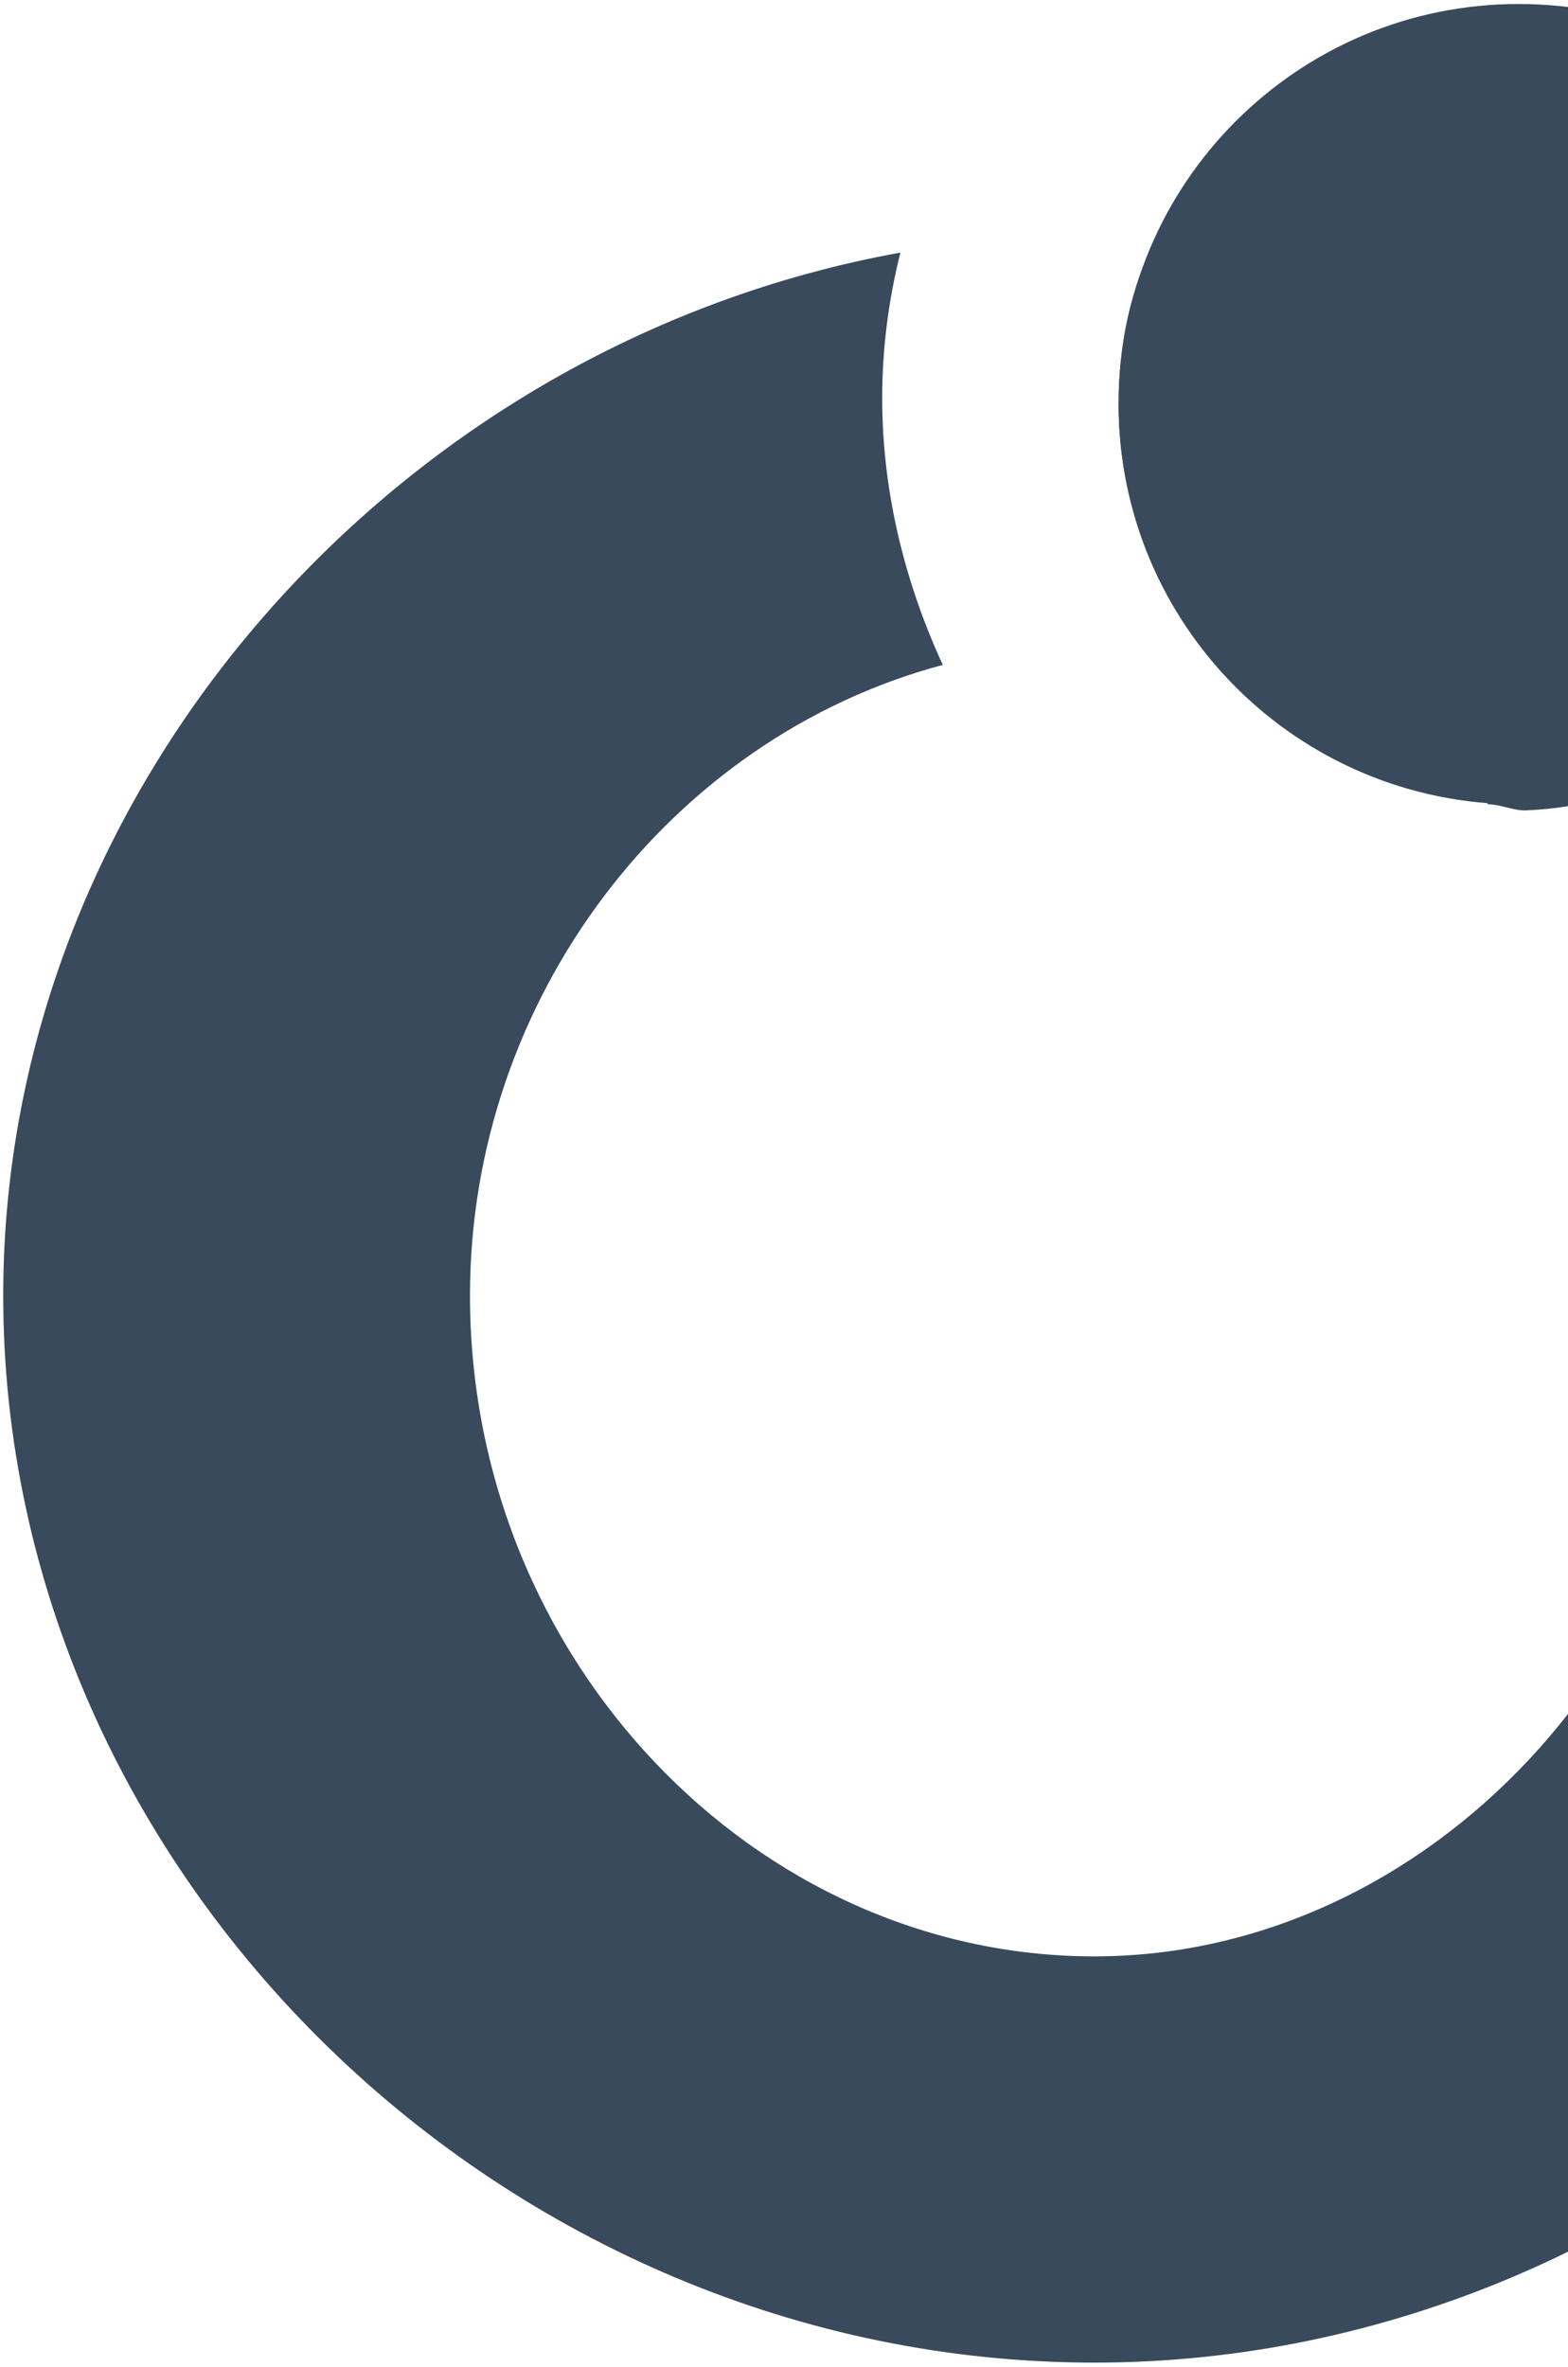
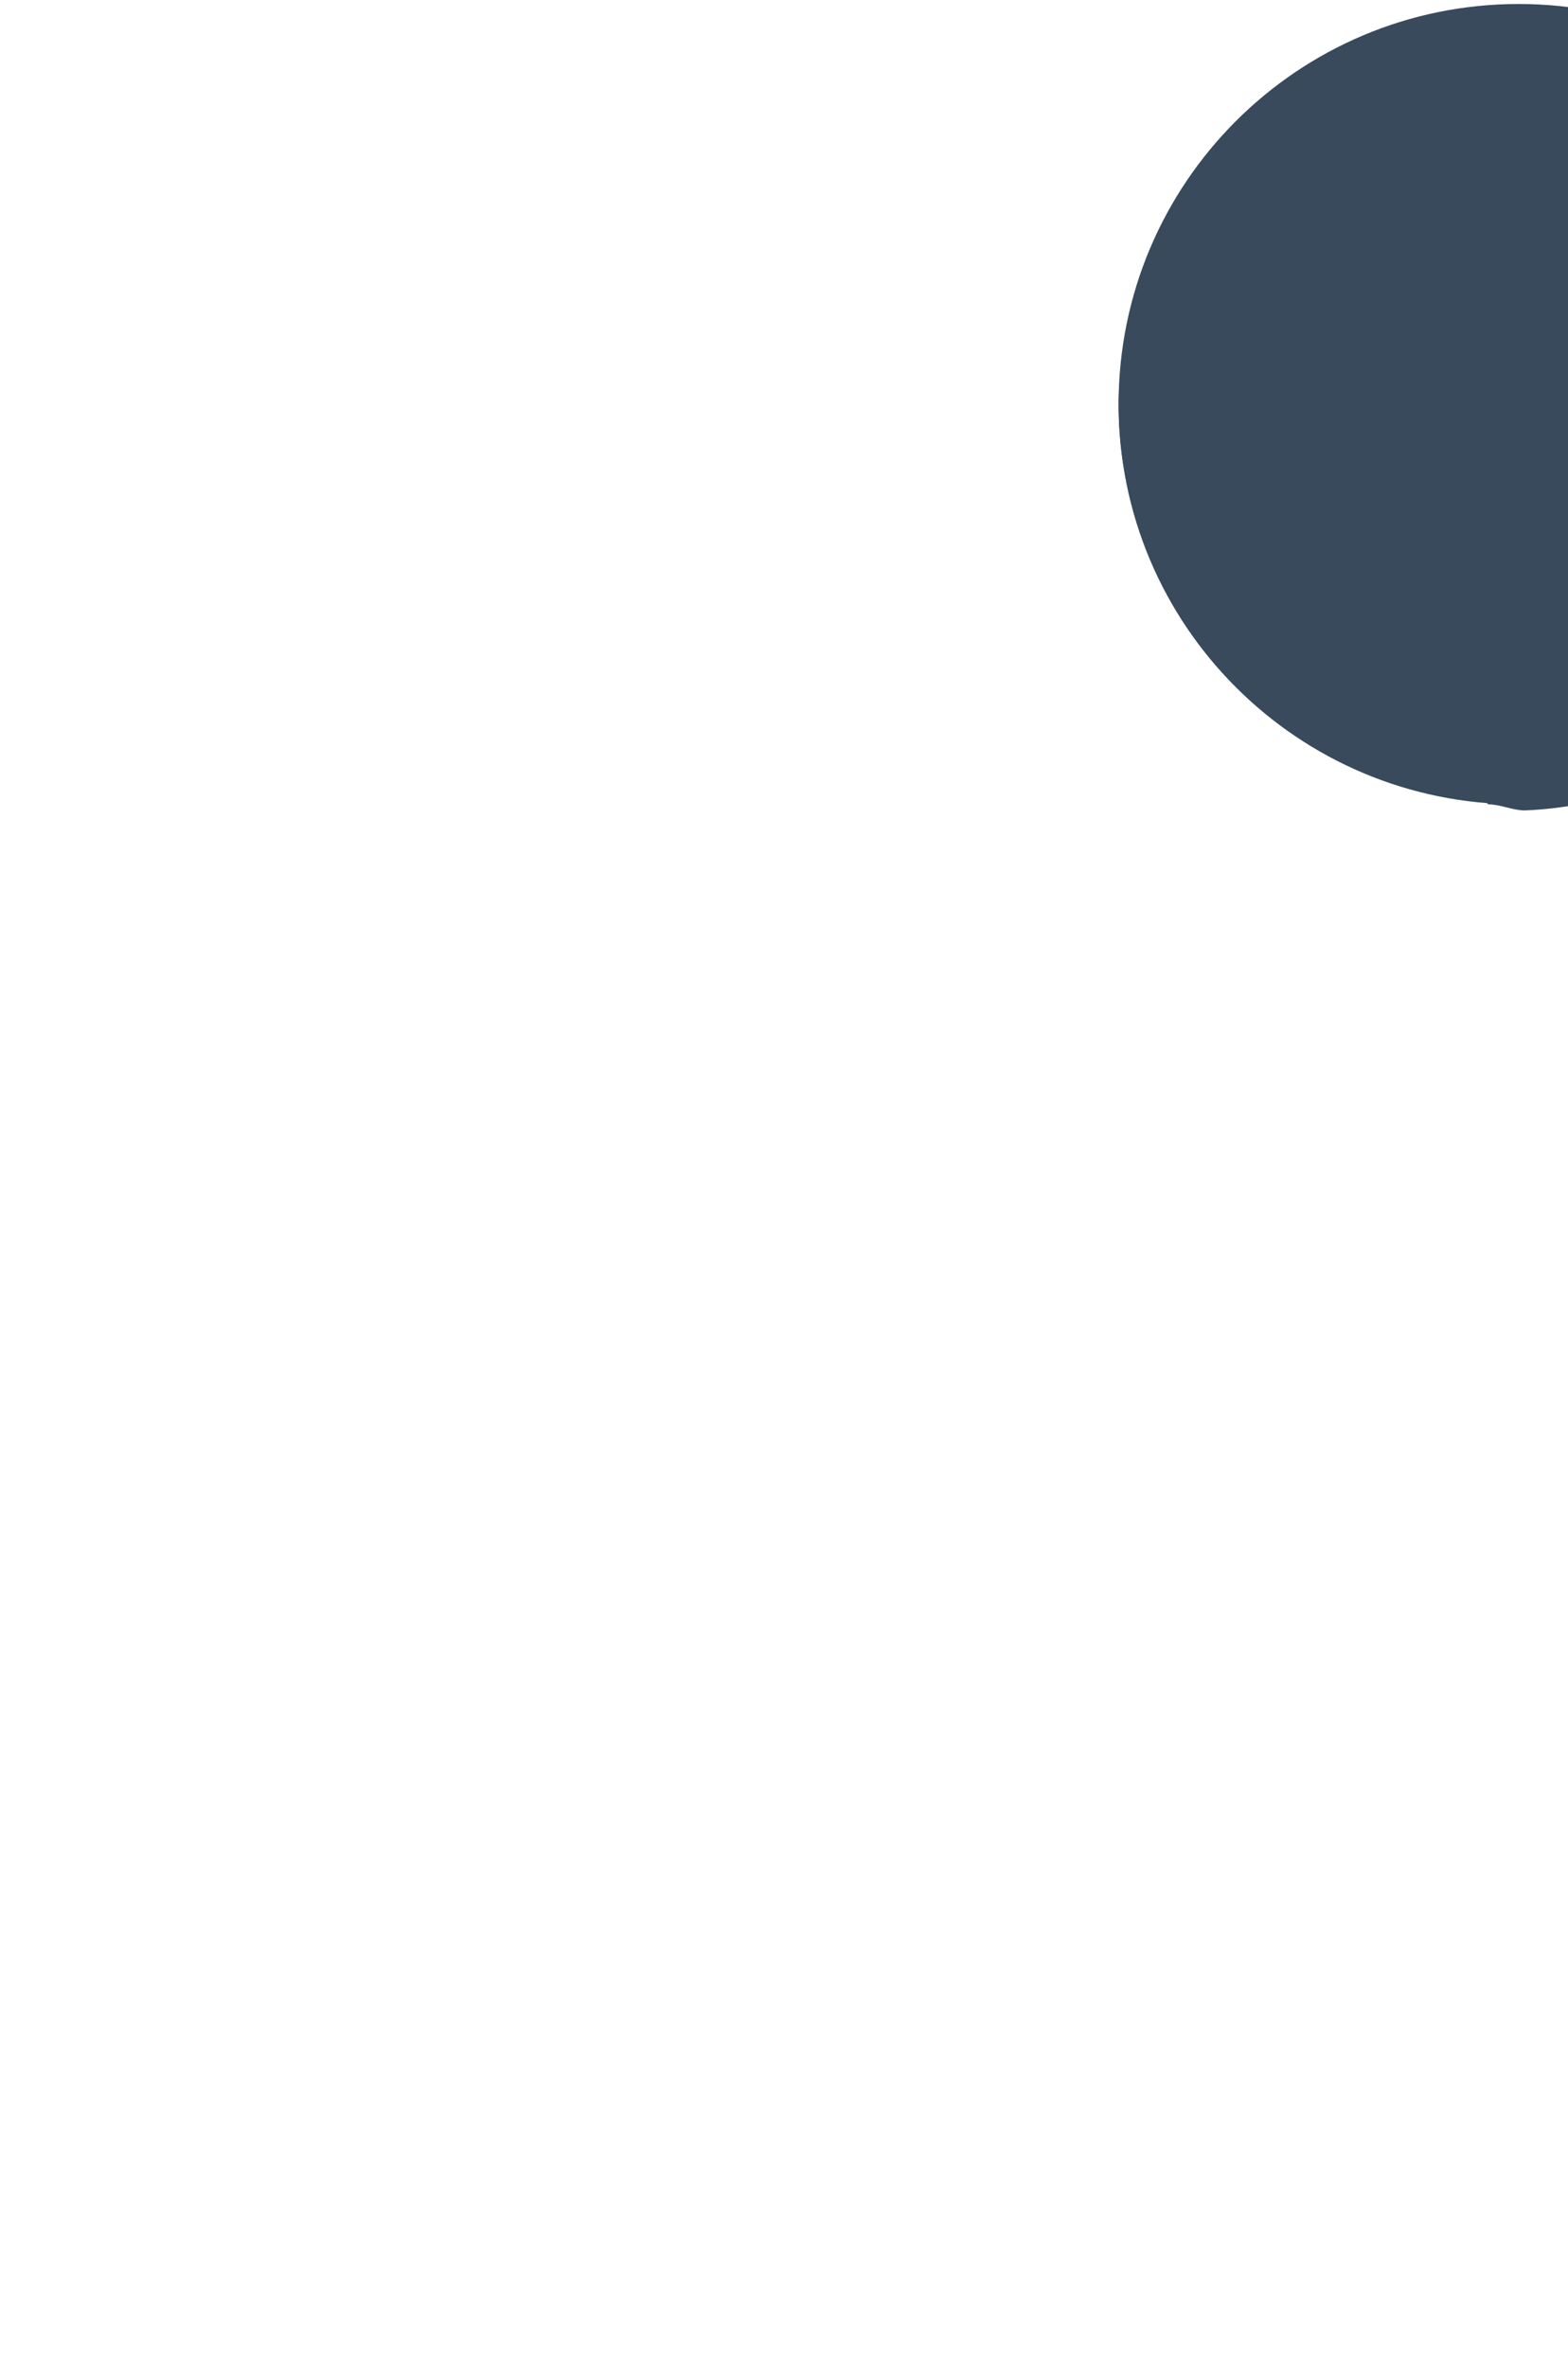
<svg xmlns="http://www.w3.org/2000/svg" width="324" height="489" viewBox="0 0 324 489" fill="none">
  <path d="M313.807 166.165C359.464 166.165 396.477 129.152 396.477 83.495C396.477 37.838 359.464 0.826 313.807 0.826C268.15 0.826 231.138 37.838 231.138 83.495C231.138 129.152 268.15 166.165 313.807 166.165Z" fill="#384A5B" />
-   <path d="M388.962 118.568C350.132 78.486 296.271 52.182 238.653 49.677C233.643 59.697 231.138 70.97 231.138 83.496C231.138 103.537 238.653 122.326 251.179 137.357C272.473 142.367 291.261 152.387 307.545 166.166C310.05 166.166 312.555 167.418 315.06 167.418C346.374 166.166 375.183 146.125 388.962 118.568Z" fill="#384A5B" />
-   <path d="M420.277 159.903C401.488 186.207 373.932 204.996 341.365 211.259C348.88 228.795 353.891 247.583 353.891 267.624C353.891 341.526 295.02 404.154 226.129 404.154C155.985 404.154 97.114 342.778 97.114 267.624C97.114 206.248 138.449 152.388 194.815 137.357C187.299 121.074 182.289 102.285 182.289 82.244C182.289 72.224 183.541 62.203 186.047 52.183C82.083 70.971 0.667 162.409 0.667 267.624C0.667 387.871 104.63 488.076 226.129 488.076C347.628 488.076 451.591 386.618 451.591 267.624C451.591 230.047 439.066 192.47 420.277 159.903Z" fill="#384A5B" />
+   <path d="M388.962 118.568C233.643 59.697 231.138 70.97 231.138 83.496C231.138 103.537 238.653 122.326 251.179 137.357C272.473 142.367 291.261 152.387 307.545 166.166C310.05 166.166 312.555 167.418 315.06 167.418C346.374 166.166 375.183 146.125 388.962 118.568Z" fill="#384A5B" />
</svg>